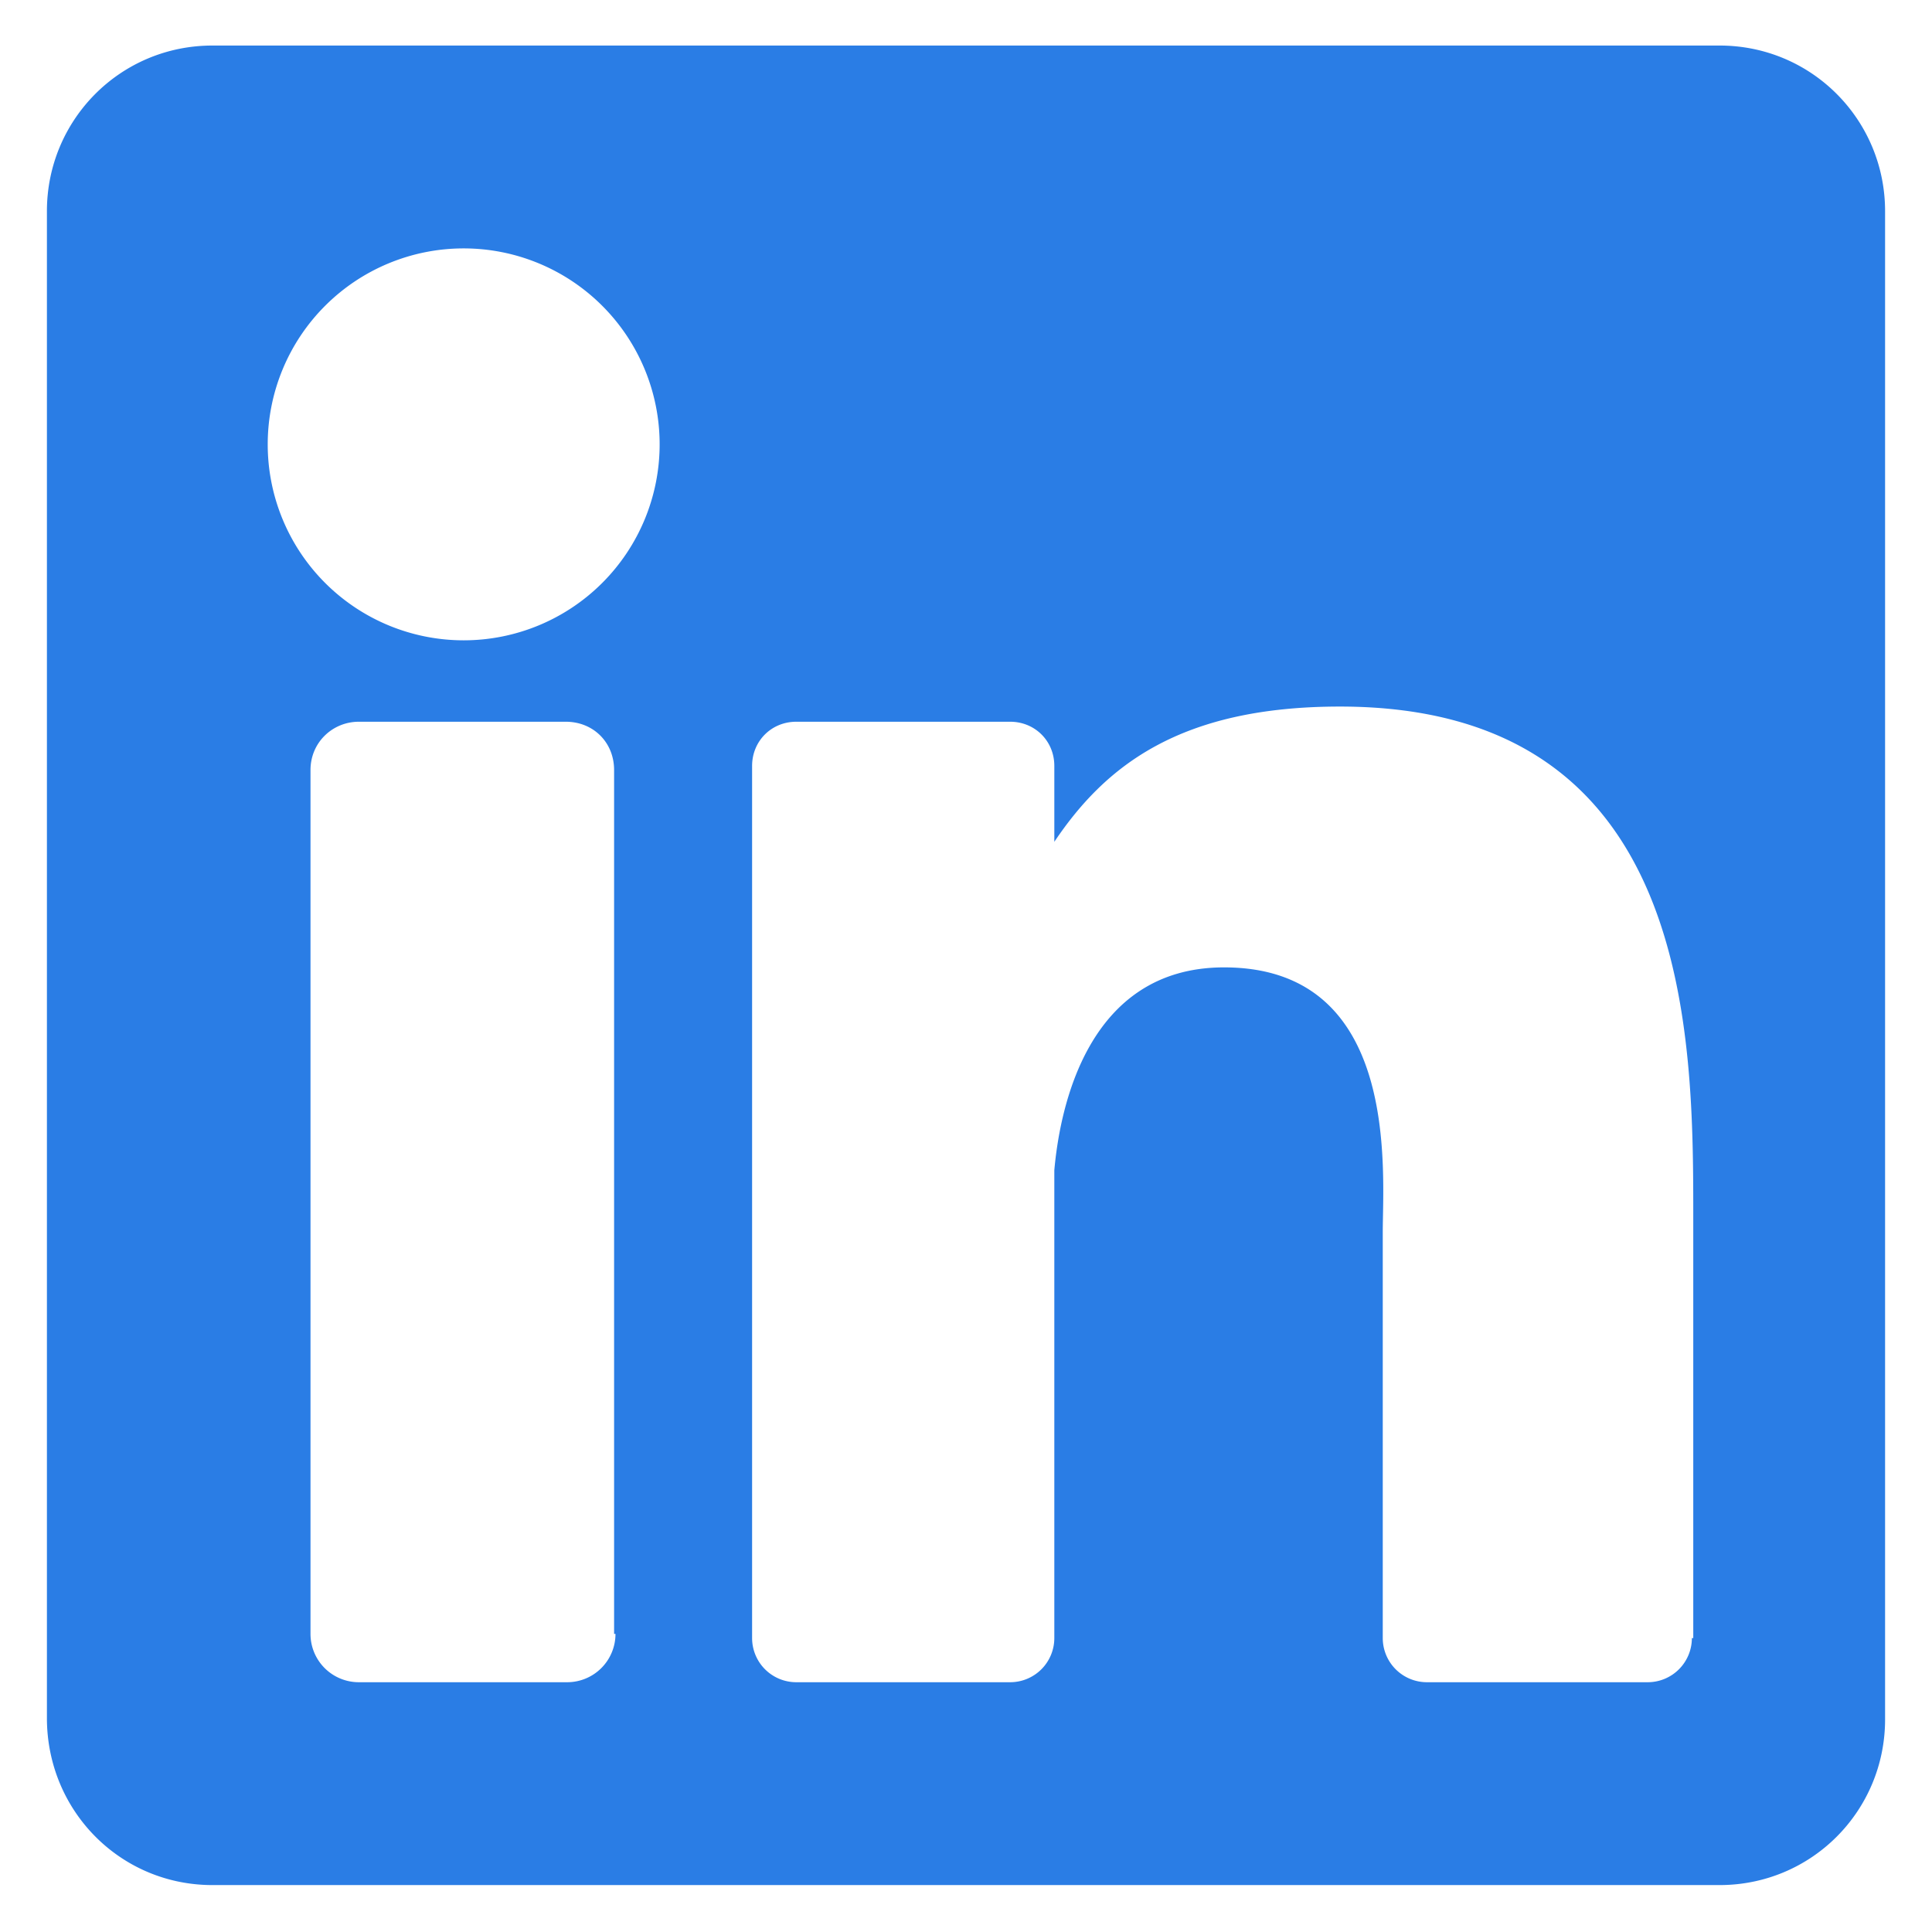
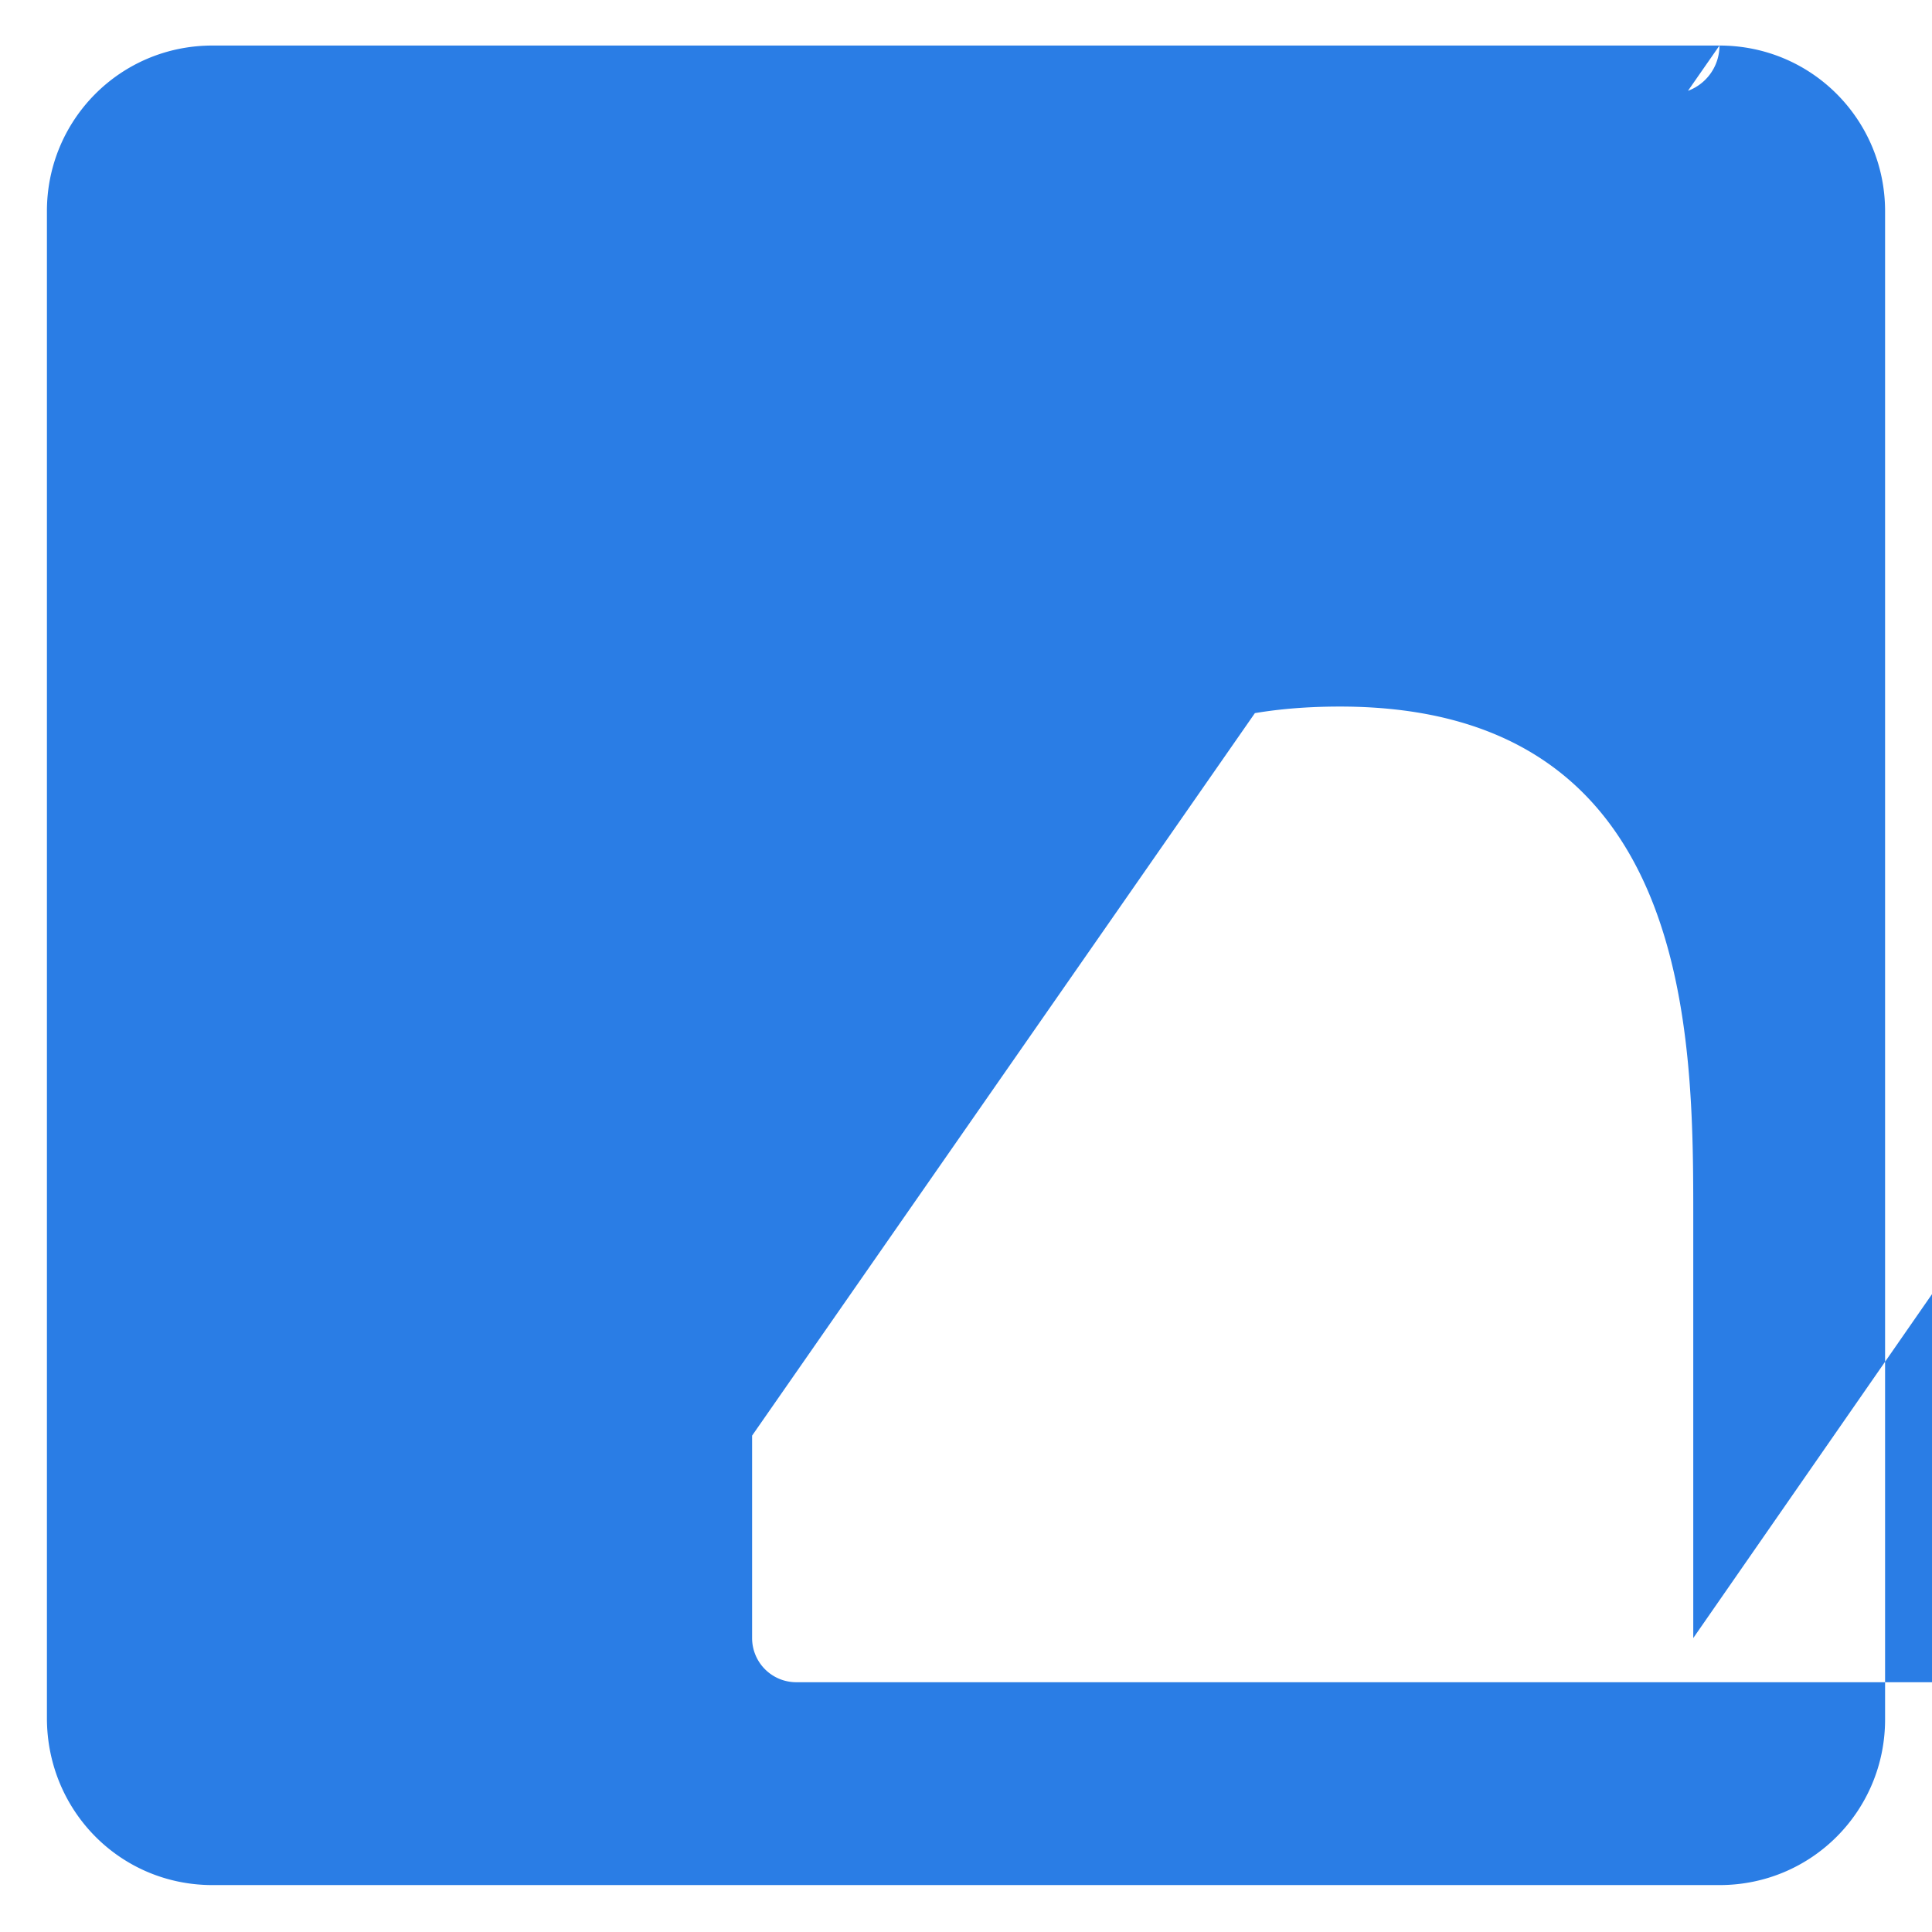
<svg xmlns="http://www.w3.org/2000/svg" width="14" height="14" fill="none">
-   <path fill="#2A7DE5" d="M12.46.33H1.54C.87.33.34.87.34 1.53v10.92c0 .67.53 1.21 1.2 1.21h10.92c.67 0 1.2-.54 1.2-1.2V1.53c0-.66-.53-1.2-1.2-1.2zm-8 11.51a.35.35 0 0 1-.35.35H2.6a.35.35 0 0 1-.35-.35V5.58c0-.2.16-.35.35-.35h1.5c.2 0 .35.15.35.35v6.26zm-1.1-7.2a1.42 1.42 0 1 1 0-2.84 1.42 1.42 0 0 1 0 2.84zm8.9 7.23a.32.32 0 0 1-.32.32h-1.6a.32.32 0 0 1-.32-.32V8.93c0-.44.13-1.92-1.15-1.92-.99 0-1.19 1.02-1.23 1.47v3.39a.32.32 0 0 1-.32.32H5.77a.32.32 0 0 1-.32-.32V5.55c0-.18.14-.32.32-.32h1.55c.18 0 .32.14.32.32v.55c.37-.55.91-.98 2.07-.98 2.57 0 2.56 2.4 2.56 3.72v3.03z" />
+   <path fill="#2A7DE5" d="M12.46.33H1.54C.87.33.34.87.34 1.53v10.92c0 .67.53 1.21 1.2 1.21h10.92c.67 0 1.2-.54 1.2-1.2V1.53c0-.66-.53-1.2-1.2-1.2za.35.35 0 0 1-.35.35H2.6a.35.35 0 0 1-.35-.35V5.58c0-.2.16-.35.35-.35h1.5c.2 0 .35.15.35.35v6.26zm-1.1-7.2a1.42 1.42 0 1 1 0-2.84 1.42 1.42 0 0 1 0 2.84zm8.9 7.23a.32.32 0 0 1-.32.32h-1.6a.32.32 0 0 1-.32-.32V8.93c0-.44.13-1.92-1.15-1.92-.99 0-1.19 1.02-1.23 1.47v3.39a.32.32 0 0 1-.32.32H5.77a.32.32 0 0 1-.32-.32V5.55c0-.18.14-.32.32-.32h1.55c.18 0 .32.14.32.32v.55c.37-.55.91-.98 2.07-.98 2.57 0 2.56 2.4 2.56 3.72v3.03z" />
</svg>